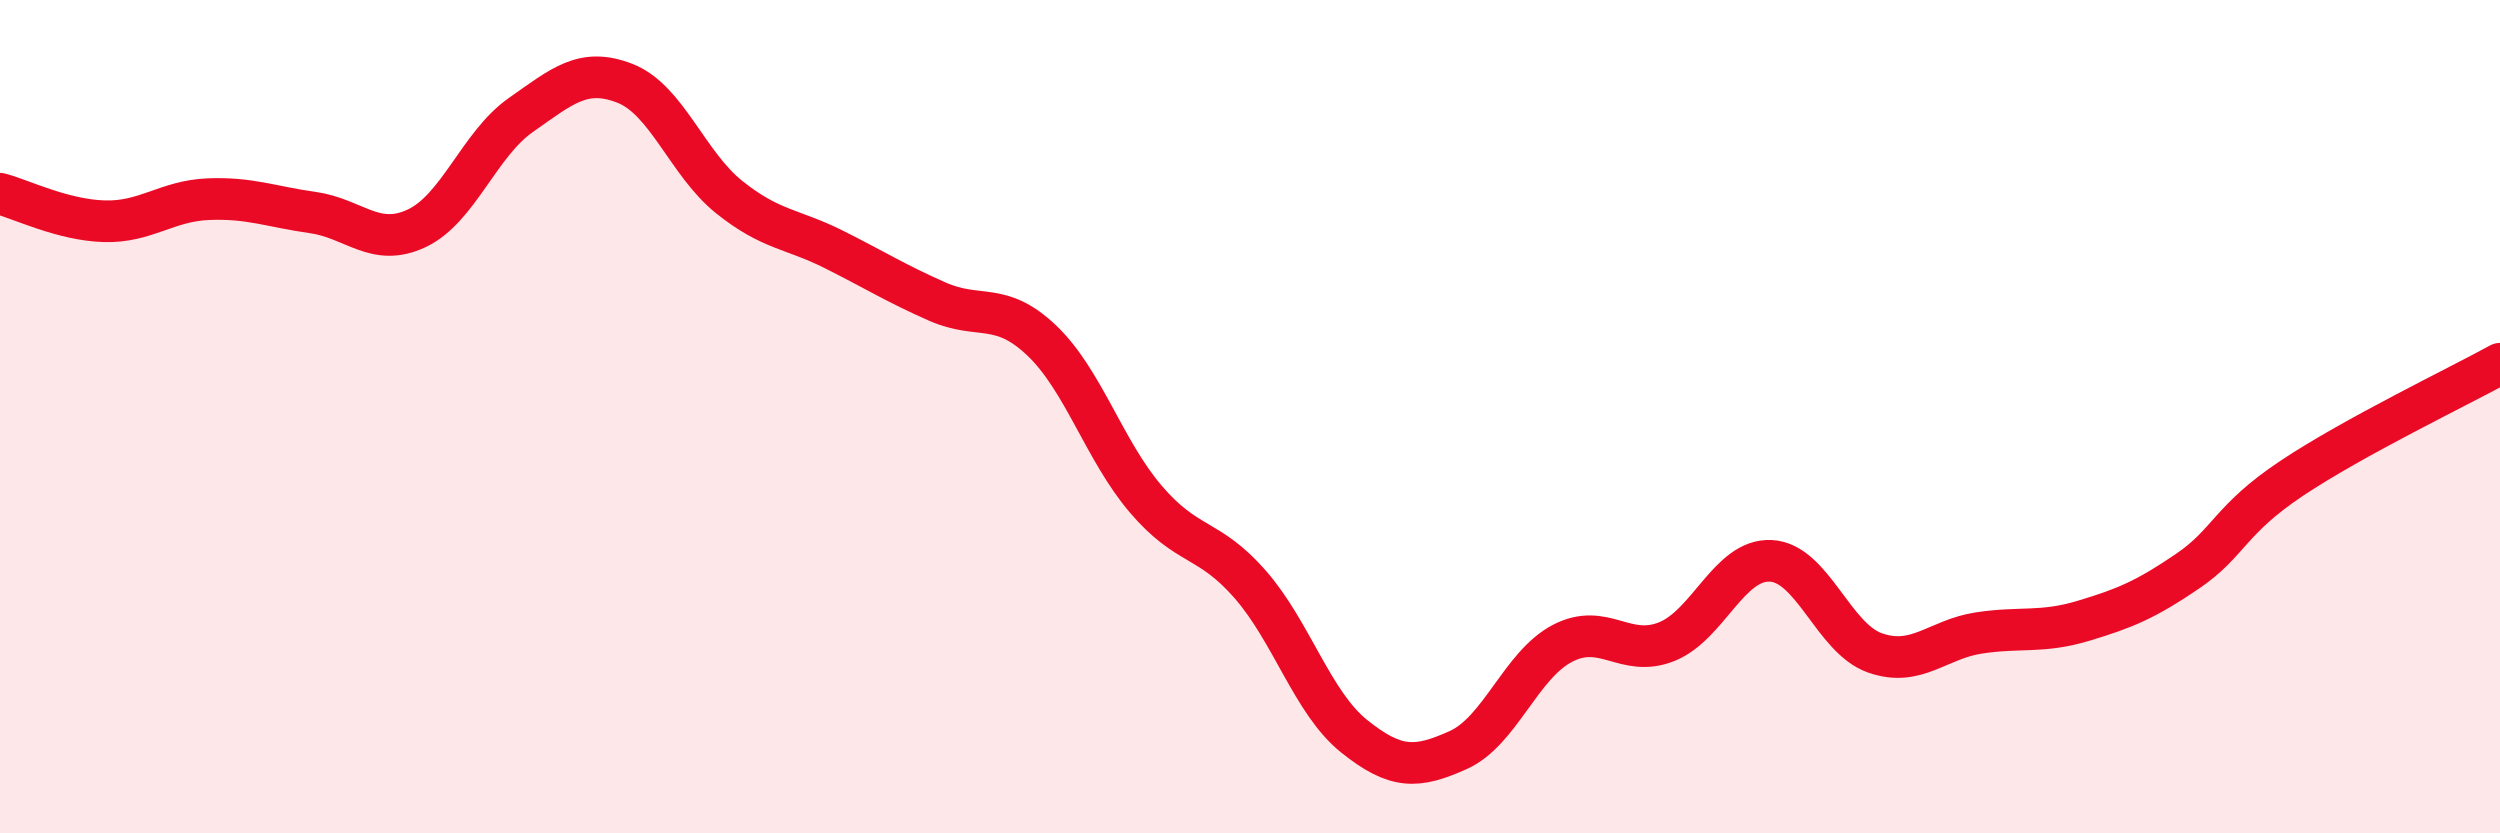
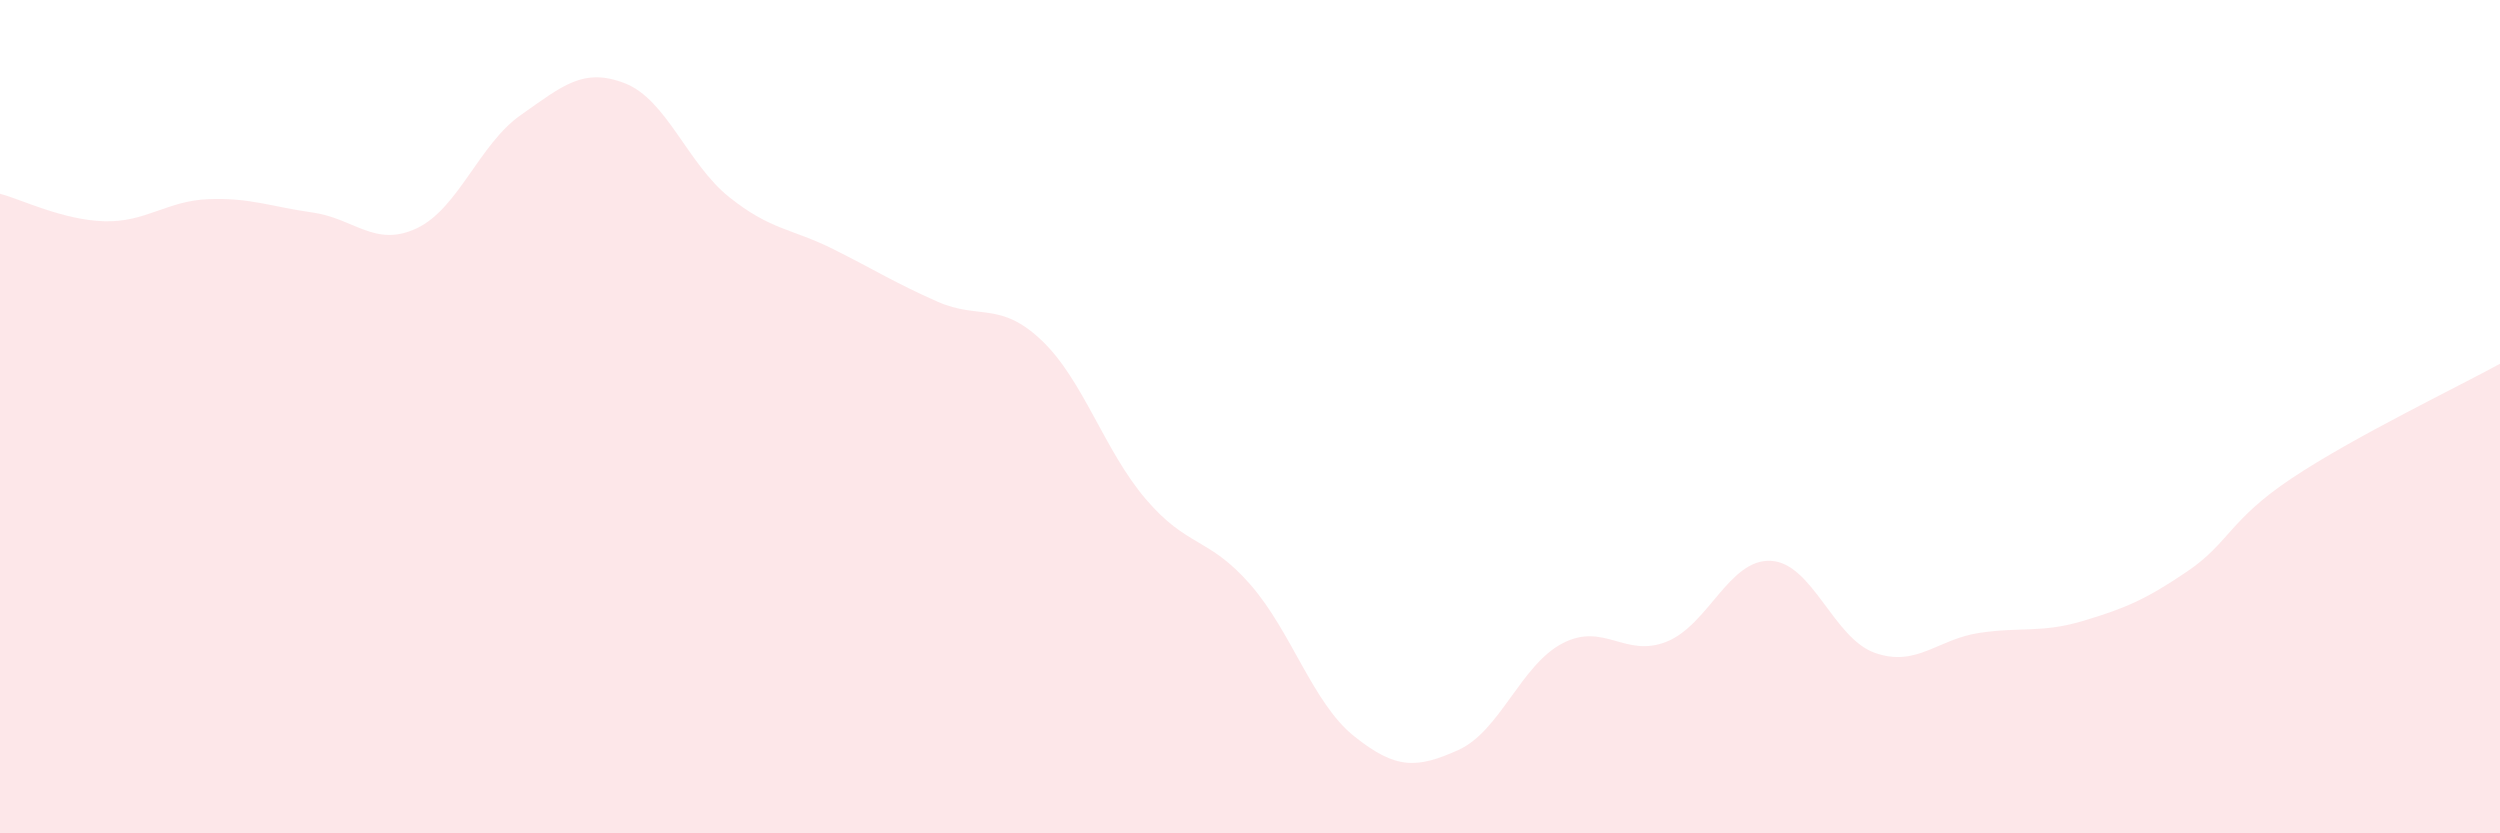
<svg xmlns="http://www.w3.org/2000/svg" width="60" height="20" viewBox="0 0 60 20">
  <path d="M 0,4.65 C 0.5,4.78 1.5,5.28 2.5,5.31 C 3.5,5.34 4,4.82 5,4.78 C 6,4.74 6.5,4.96 7.5,5.1 C 8.5,5.24 9,5.95 10,5.48 C 11,5.01 11.5,3.46 12.5,2.76 C 13.5,2.06 14,1.61 15,2 C 16,2.39 16.5,3.93 17.5,4.73 C 18.5,5.53 19,5.48 20,5.98 C 21,6.48 21.5,6.8 22.5,7.24 C 23.5,7.68 24,7.22 25,8.17 C 26,9.12 26.5,10.81 27.5,11.98 C 28.5,13.15 29,12.88 30,14.02 C 31,15.16 31.5,16.87 32.5,17.67 C 33.5,18.47 34,18.45 35,18 C 36,17.55 36.5,15.96 37.5,15.44 C 38.5,14.92 39,15.8 40,15.4 C 41,15 41.5,13.41 42.5,13.46 C 43.5,13.51 44,15.32 45,15.67 C 46,16.02 46.5,15.34 47.5,15.19 C 48.5,15.04 49,15.2 50,14.9 C 51,14.6 51.5,14.39 52.5,13.71 C 53.5,13.03 53.5,12.48 55,11.48 C 56.5,10.48 59,9.28 60,8.73L60 20L0 20Z" fill="#EB0A25" opacity="0.1" stroke-linecap="round" stroke-linejoin="round" />
-   <path d="M 0,4.65 C 0.5,4.78 1.5,5.28 2.5,5.31 C 3.5,5.34 4,4.82 5,4.78 C 6,4.74 6.5,4.96 7.5,5.1 C 8.5,5.24 9,5.95 10,5.48 C 11,5.01 11.5,3.46 12.5,2.76 C 13.5,2.06 14,1.61 15,2 C 16,2.39 16.5,3.93 17.5,4.73 C 18.5,5.53 19,5.48 20,5.98 C 21,6.48 21.5,6.8 22.5,7.24 C 23.5,7.68 24,7.22 25,8.17 C 26,9.12 26.5,10.81 27.5,11.98 C 28.5,13.15 29,12.88 30,14.02 C 31,15.16 31.5,16.87 32.5,17.67 C 33.5,18.47 34,18.45 35,18 C 36,17.55 36.5,15.96 37.5,15.44 C 38.5,14.92 39,15.8 40,15.4 C 41,15 41.5,13.41 42.5,13.46 C 43.5,13.51 44,15.32 45,15.67 C 46,16.02 46.5,15.34 47.5,15.19 C 48.5,15.04 49,15.2 50,14.9 C 51,14.6 51.5,14.39 52.5,13.71 C 53.5,13.03 53.5,12.48 55,11.48 C 56.5,10.48 59,9.28 60,8.73" stroke="#EB0A25" stroke-width="1" fill="none" stroke-linecap="round" stroke-linejoin="round" />
</svg>